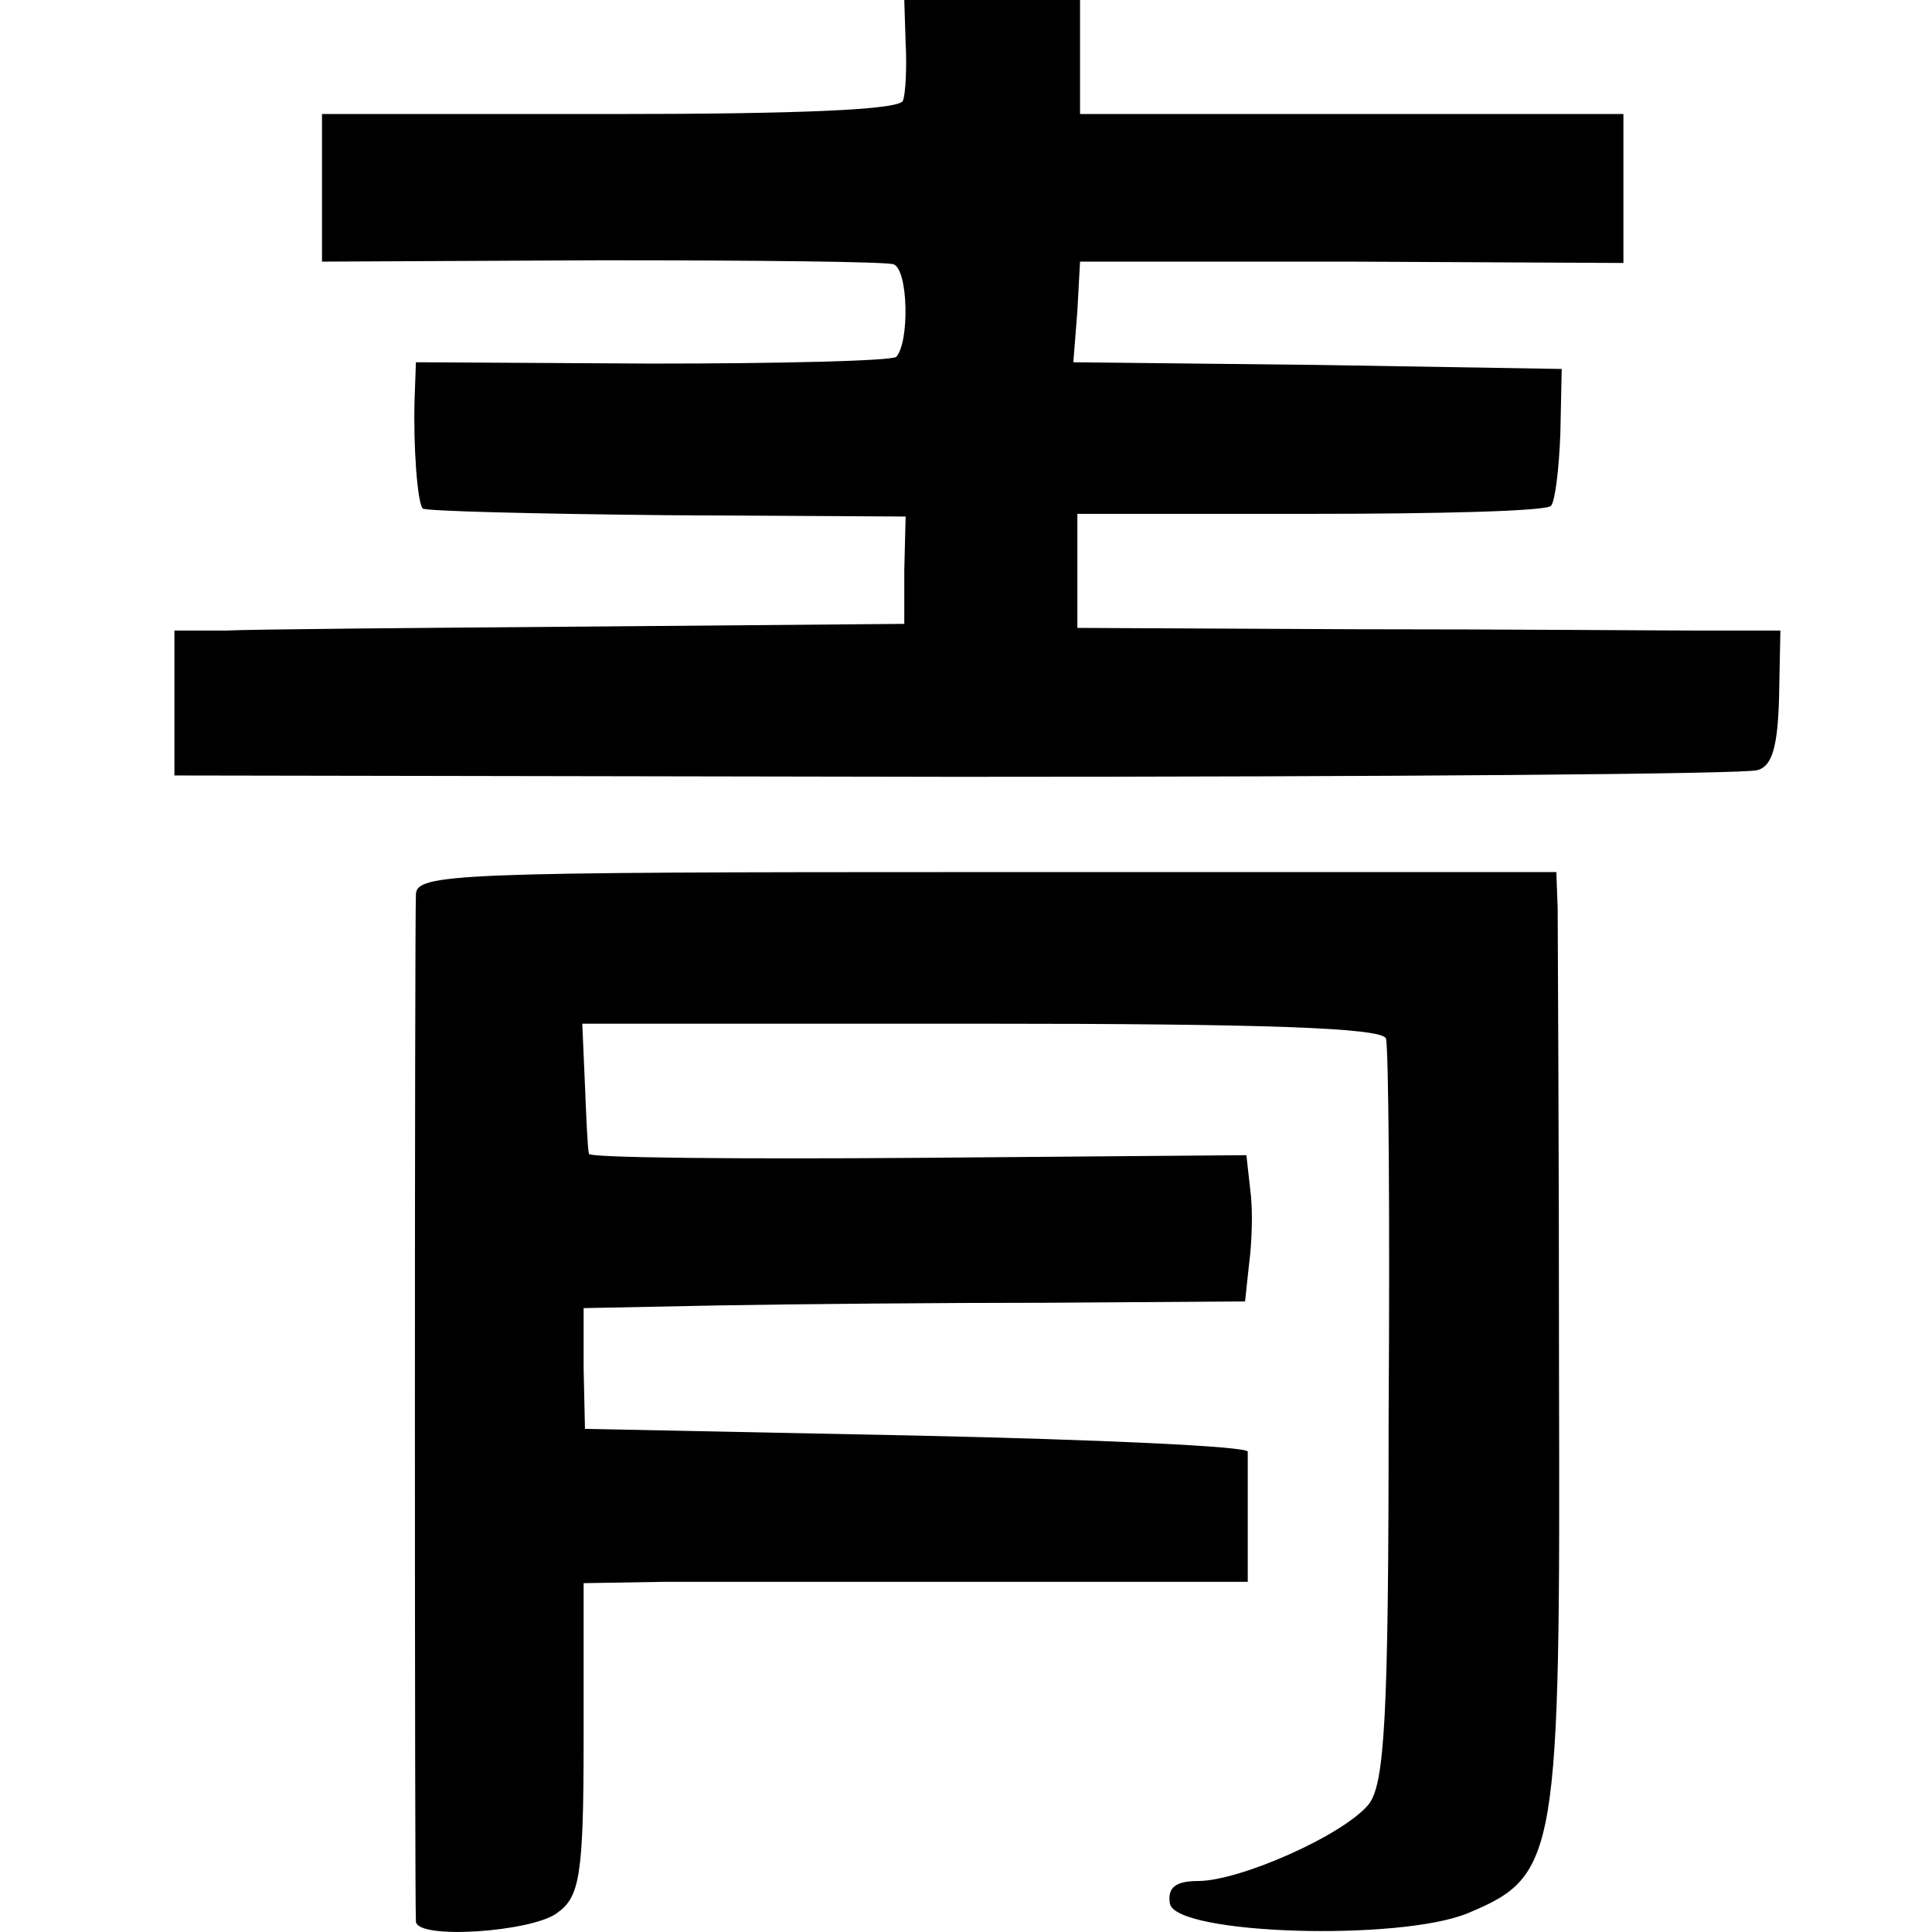
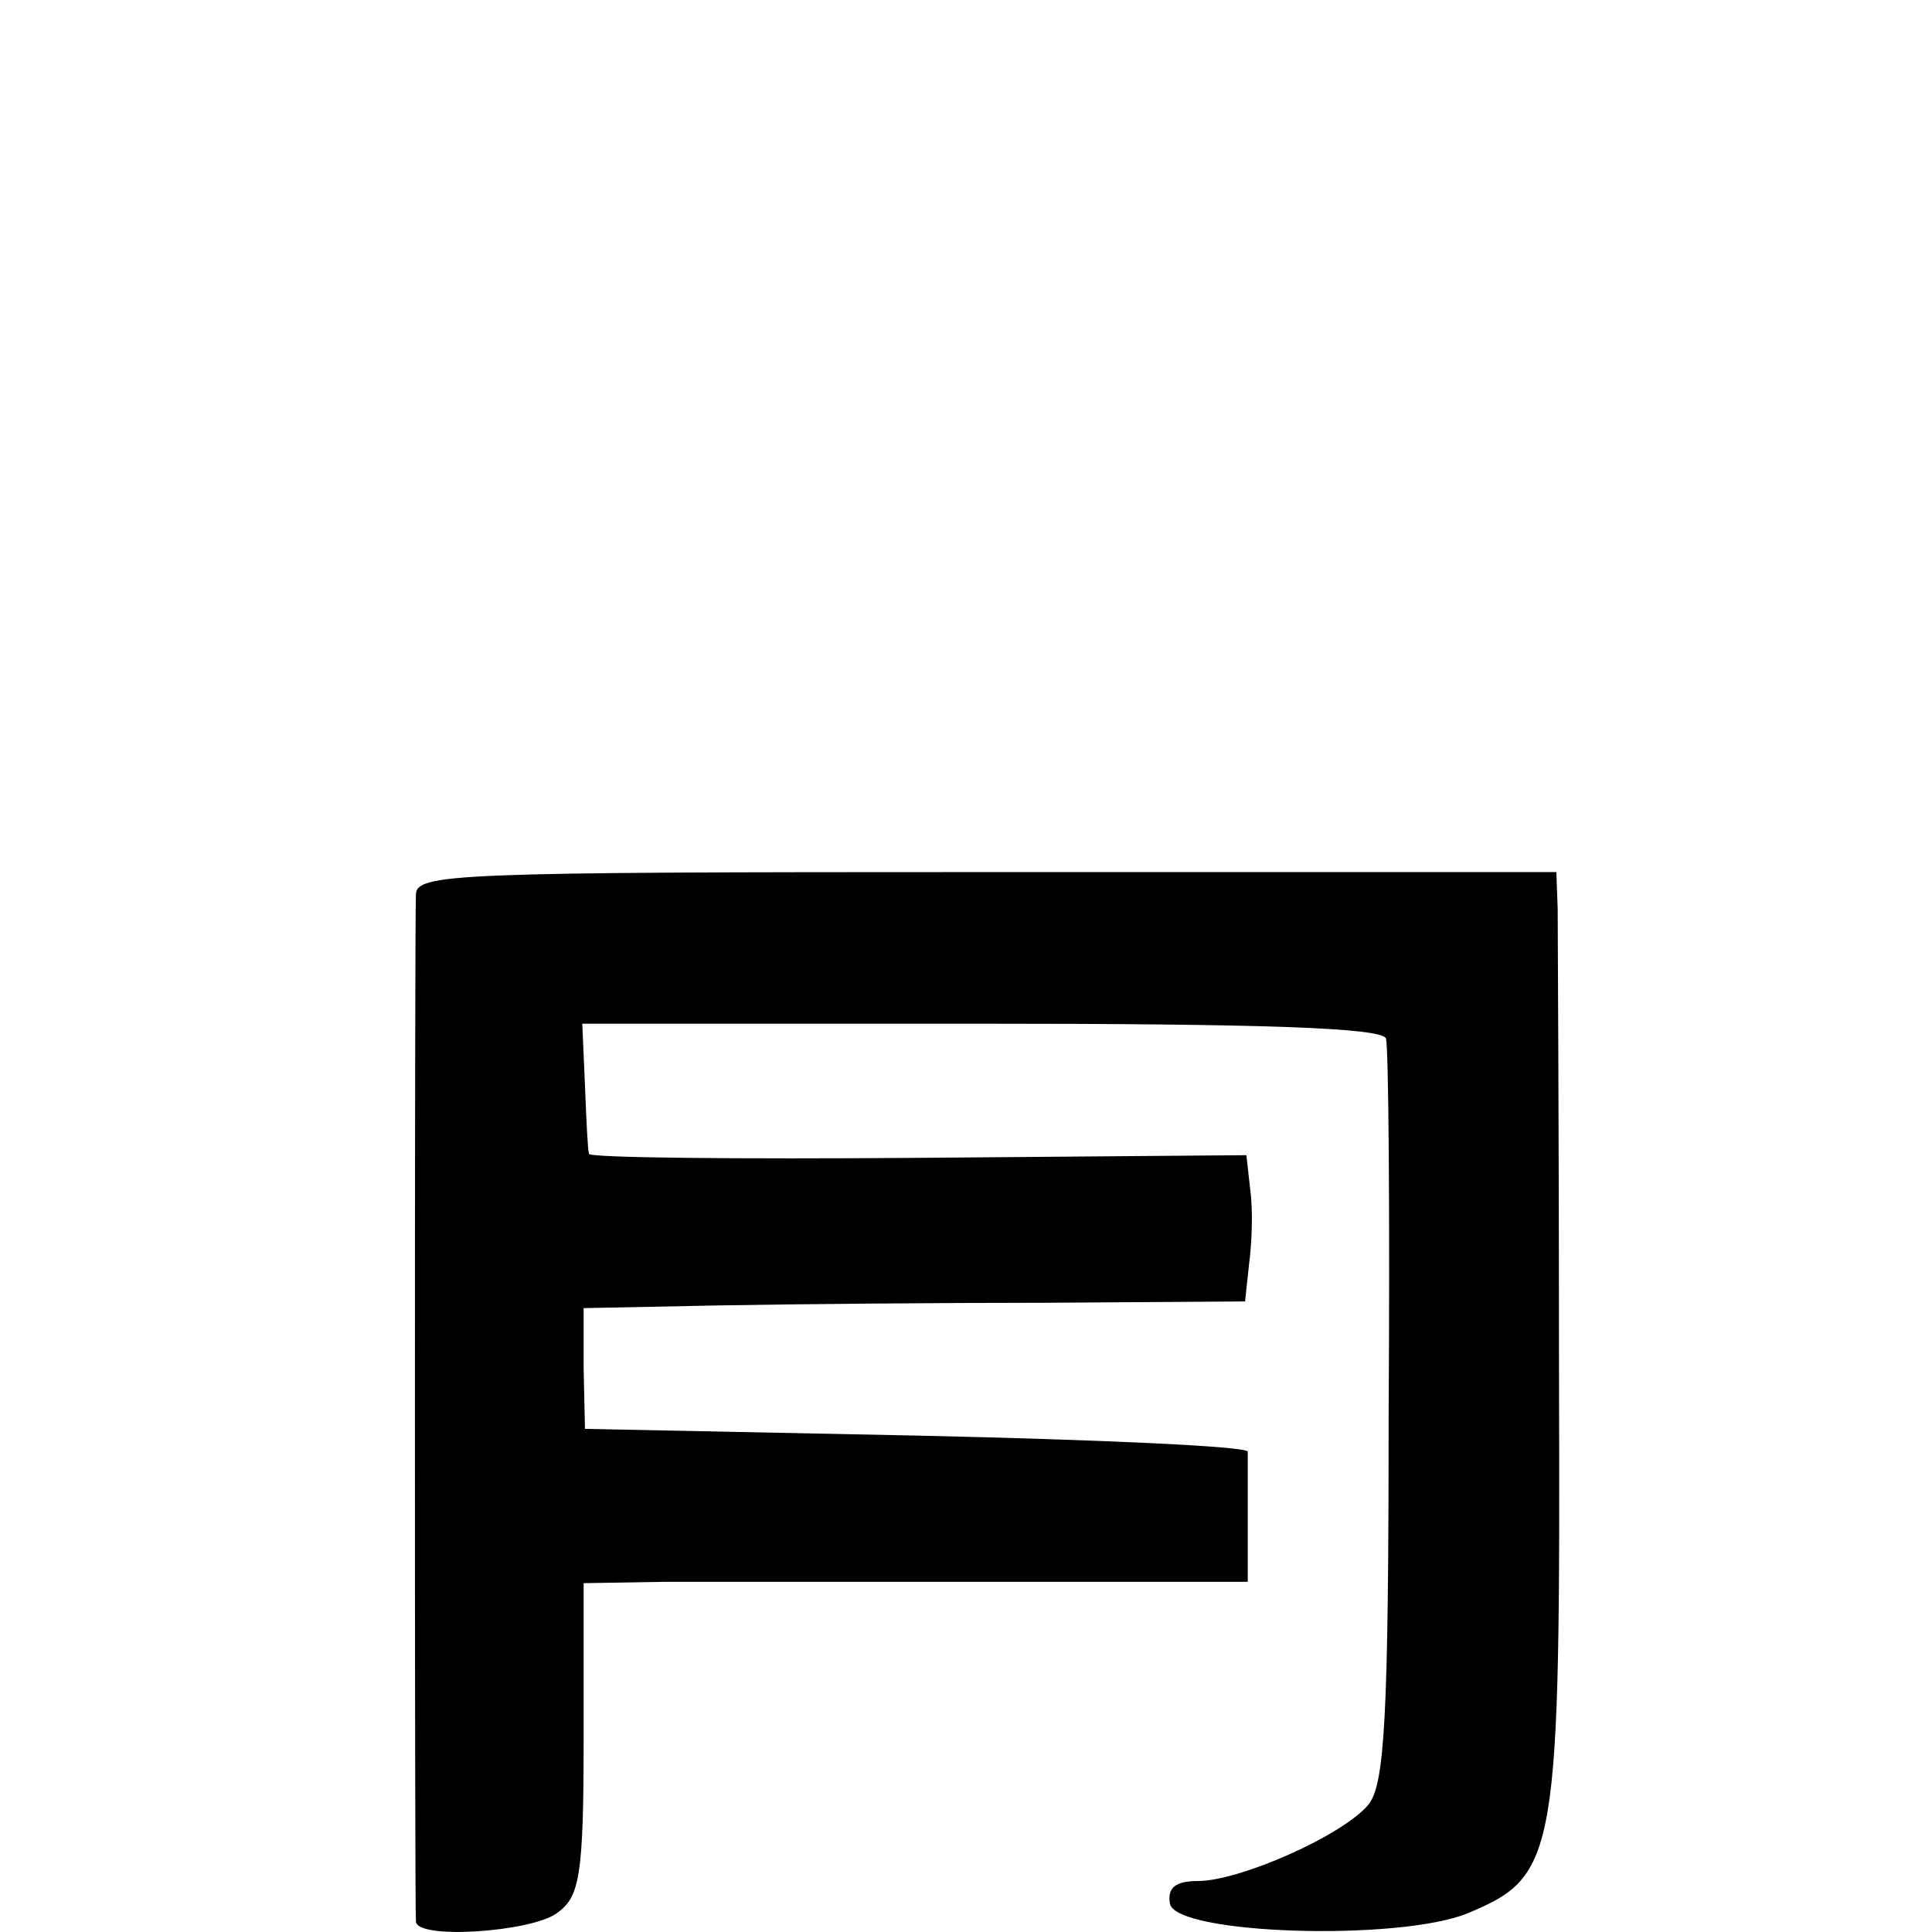
<svg xmlns="http://www.w3.org/2000/svg" version="1.0" width="144pt" height="144pt" viewBox="0 0 144 144" preserveAspectRatio="xMidYMid meet">
  <g transform="translate(0,144) scale(0.1,-0.1)" fill="#000000" stroke="none">
-     <path d="M675 1408 c1 -18 0 -38 -2 -43 -2 -7 -80 -10 -218 -10 l-215 0 0 -55 0 -55 208 1 c114 0 212 -1 218 -3 11 -4 12 -58 2 -69 -4 -3 -86 -5 -182 -5 l-176 1 -1 -28 c-1 -34 2 -76 6 -81 2 -2 84 -4 182 -5 l178 -1 -1 -40 0 -40 -235 -2 c-128 -1 -251 -2 -271 -3 l-38 0 0 -54 0 -54 583 -1 c320 0 589 2 597 5 11 3 15 18 16 54 l1 50 -56 0 c-31 0 -149 1 -262 1 l-206 1 0 43 0 42 173 0 c96 0 177 2 180 6 3 3 6 27 7 54 l1 48 -182 3 -182 2 3 38 2 37 203 0 202 -1 0 56 0 55 -202 0 -203 0 0 43 0 42 -66 0 -65 0 1 -32z" />
    <path d="M310 773 c-1 -20 -1 -754 0 -765 0 -14 86 -8 105 6 17 12 20 27 20 130 l0 116 60 1 c33 0 144 0 248 0 l187 0 0 44 c0 25 0 48 0 53 0 4 -111 9 -247 12 l-247 5 -1 45 0 45 100 2 c55 1 166 2 246 2 l147 1 3 28 c2 15 3 39 1 54 l-3 27 -245 -2 c-134 -1 -245 0 -245 3 -1 3 -2 26 -3 51 l-2 46 297 0 c209 0 299 -3 302 -11 2 -6 3 -133 2 -282 0 -225 -3 -274 -15 -289 -19 -23 -96 -57 -127 -57 -17 0 -23 -5 -21 -17 5 -23 171 -28 222 -7 67 28 69 41 68 401 0 176 -1 332 -1 348 l-1 27 -425 0 c-398 0 -425 -1 -425 -17z" />
  </g>
</svg>